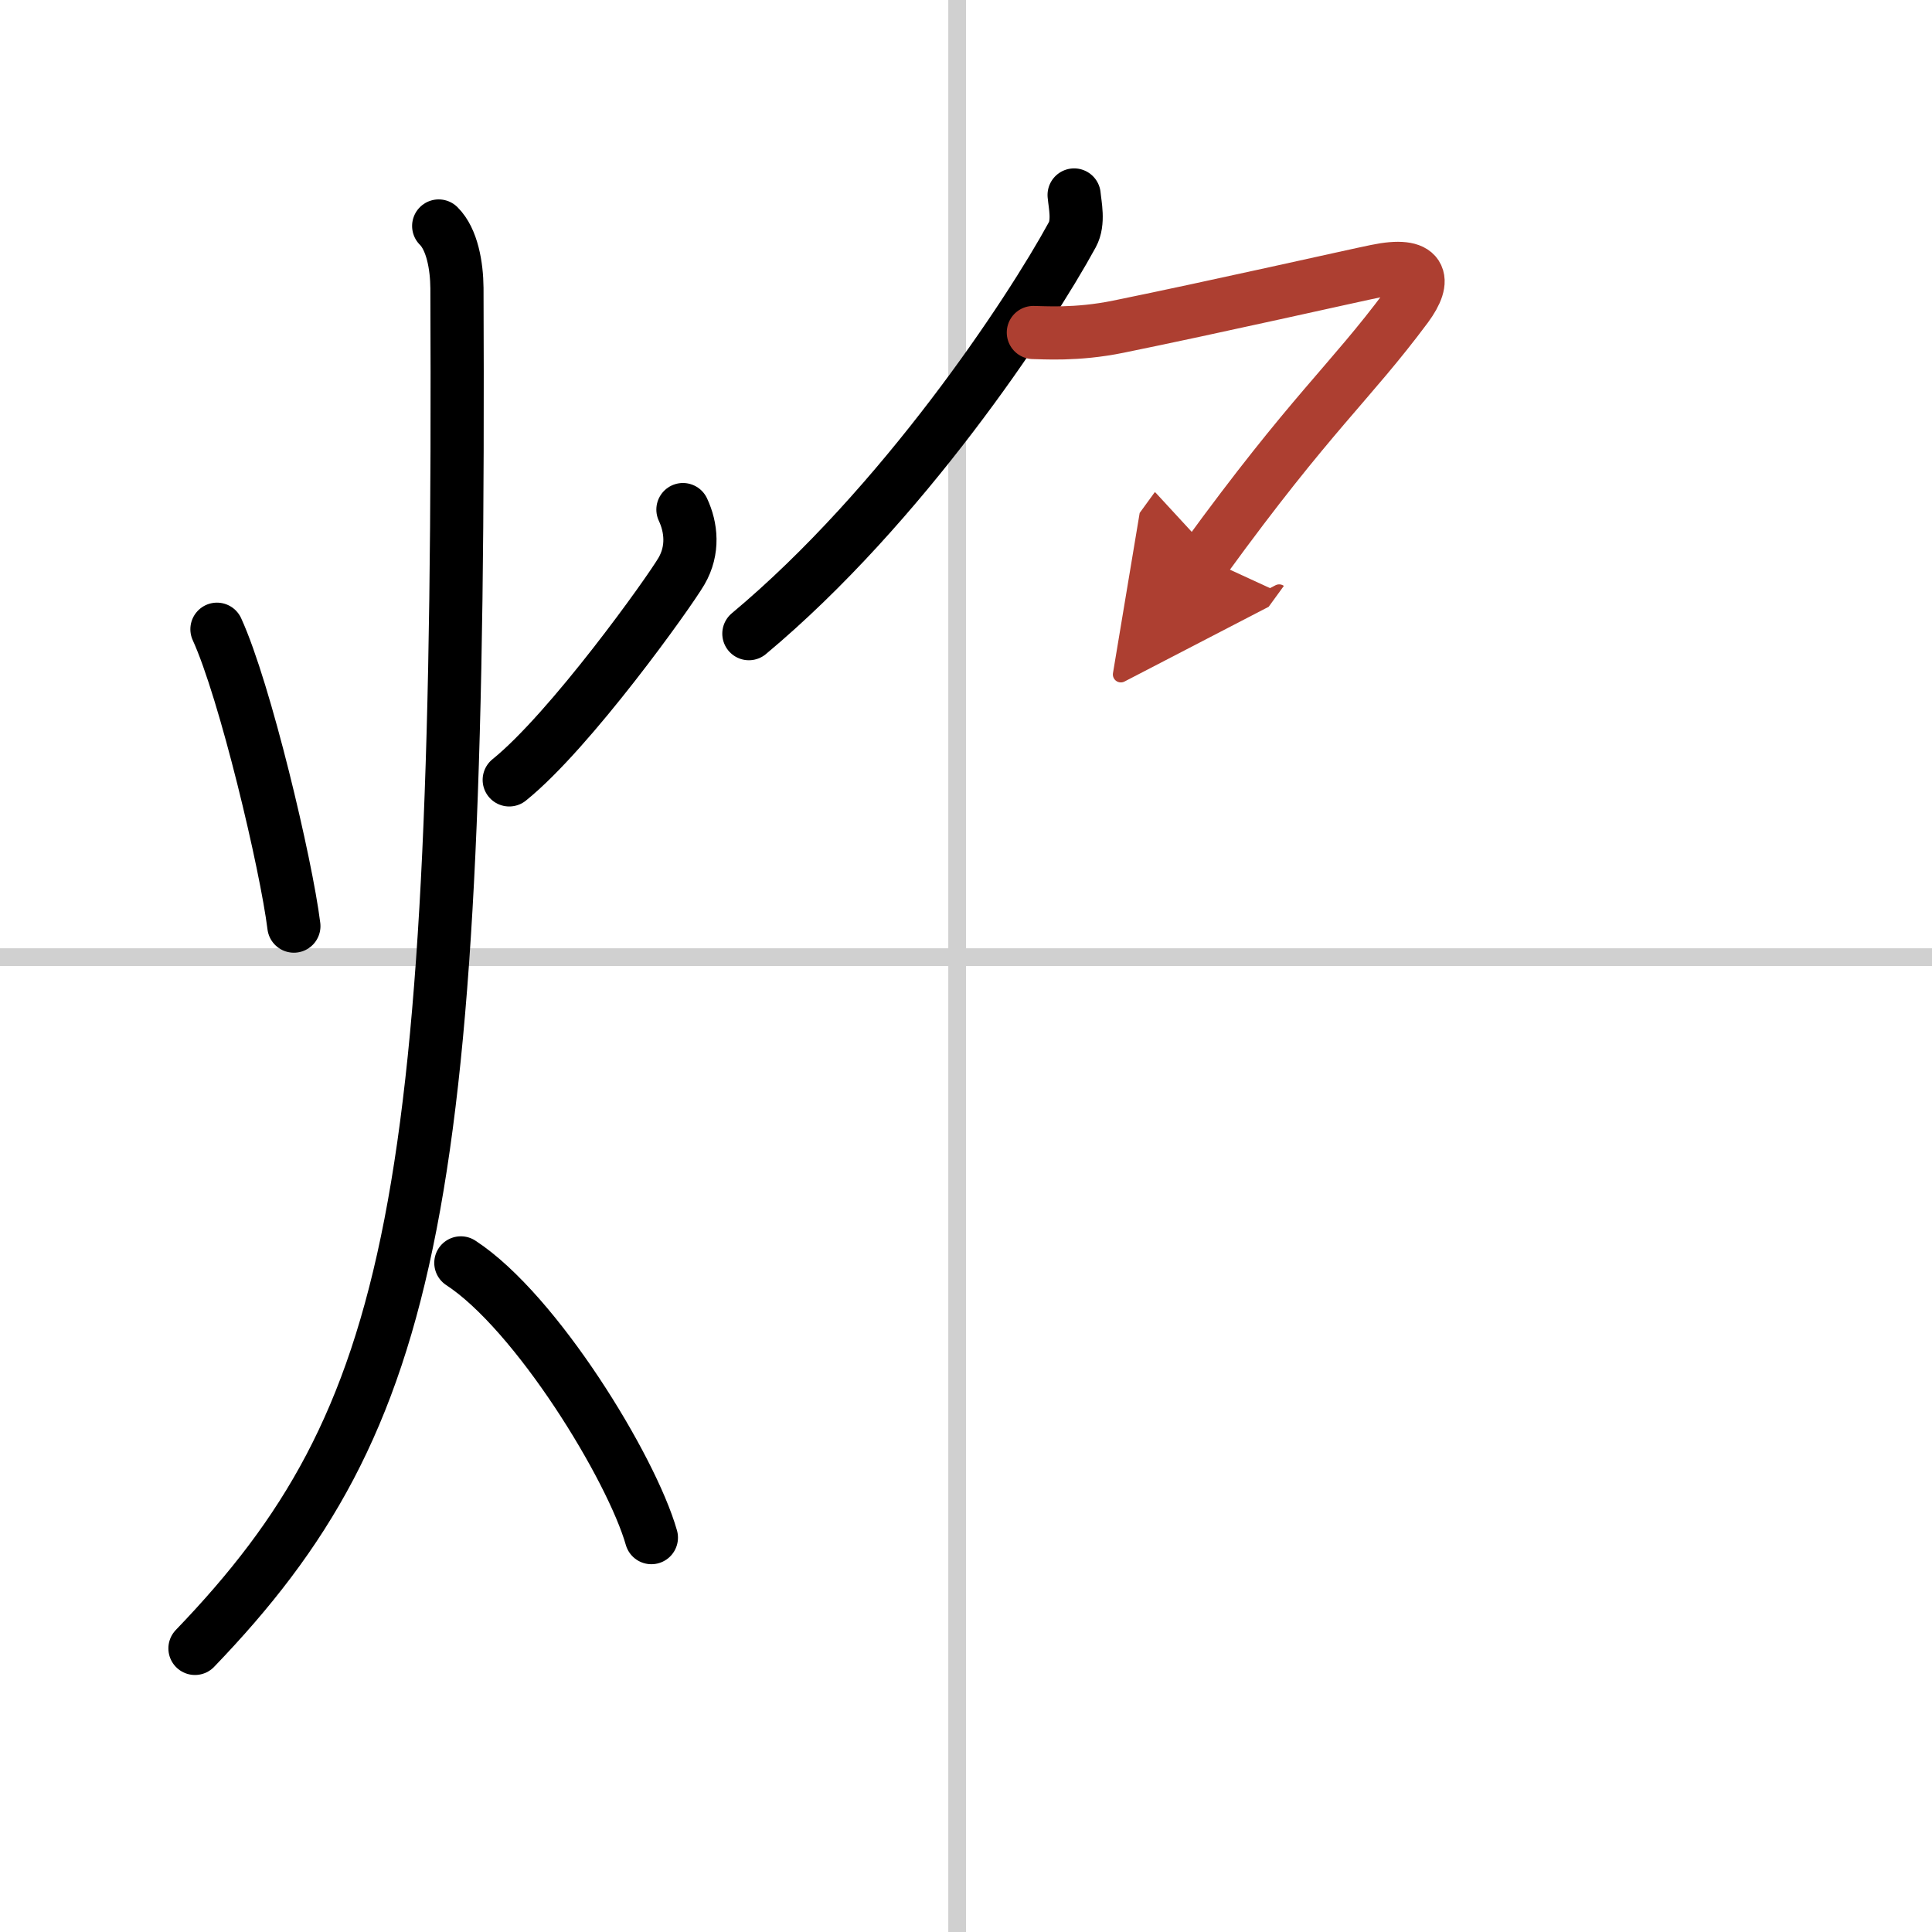
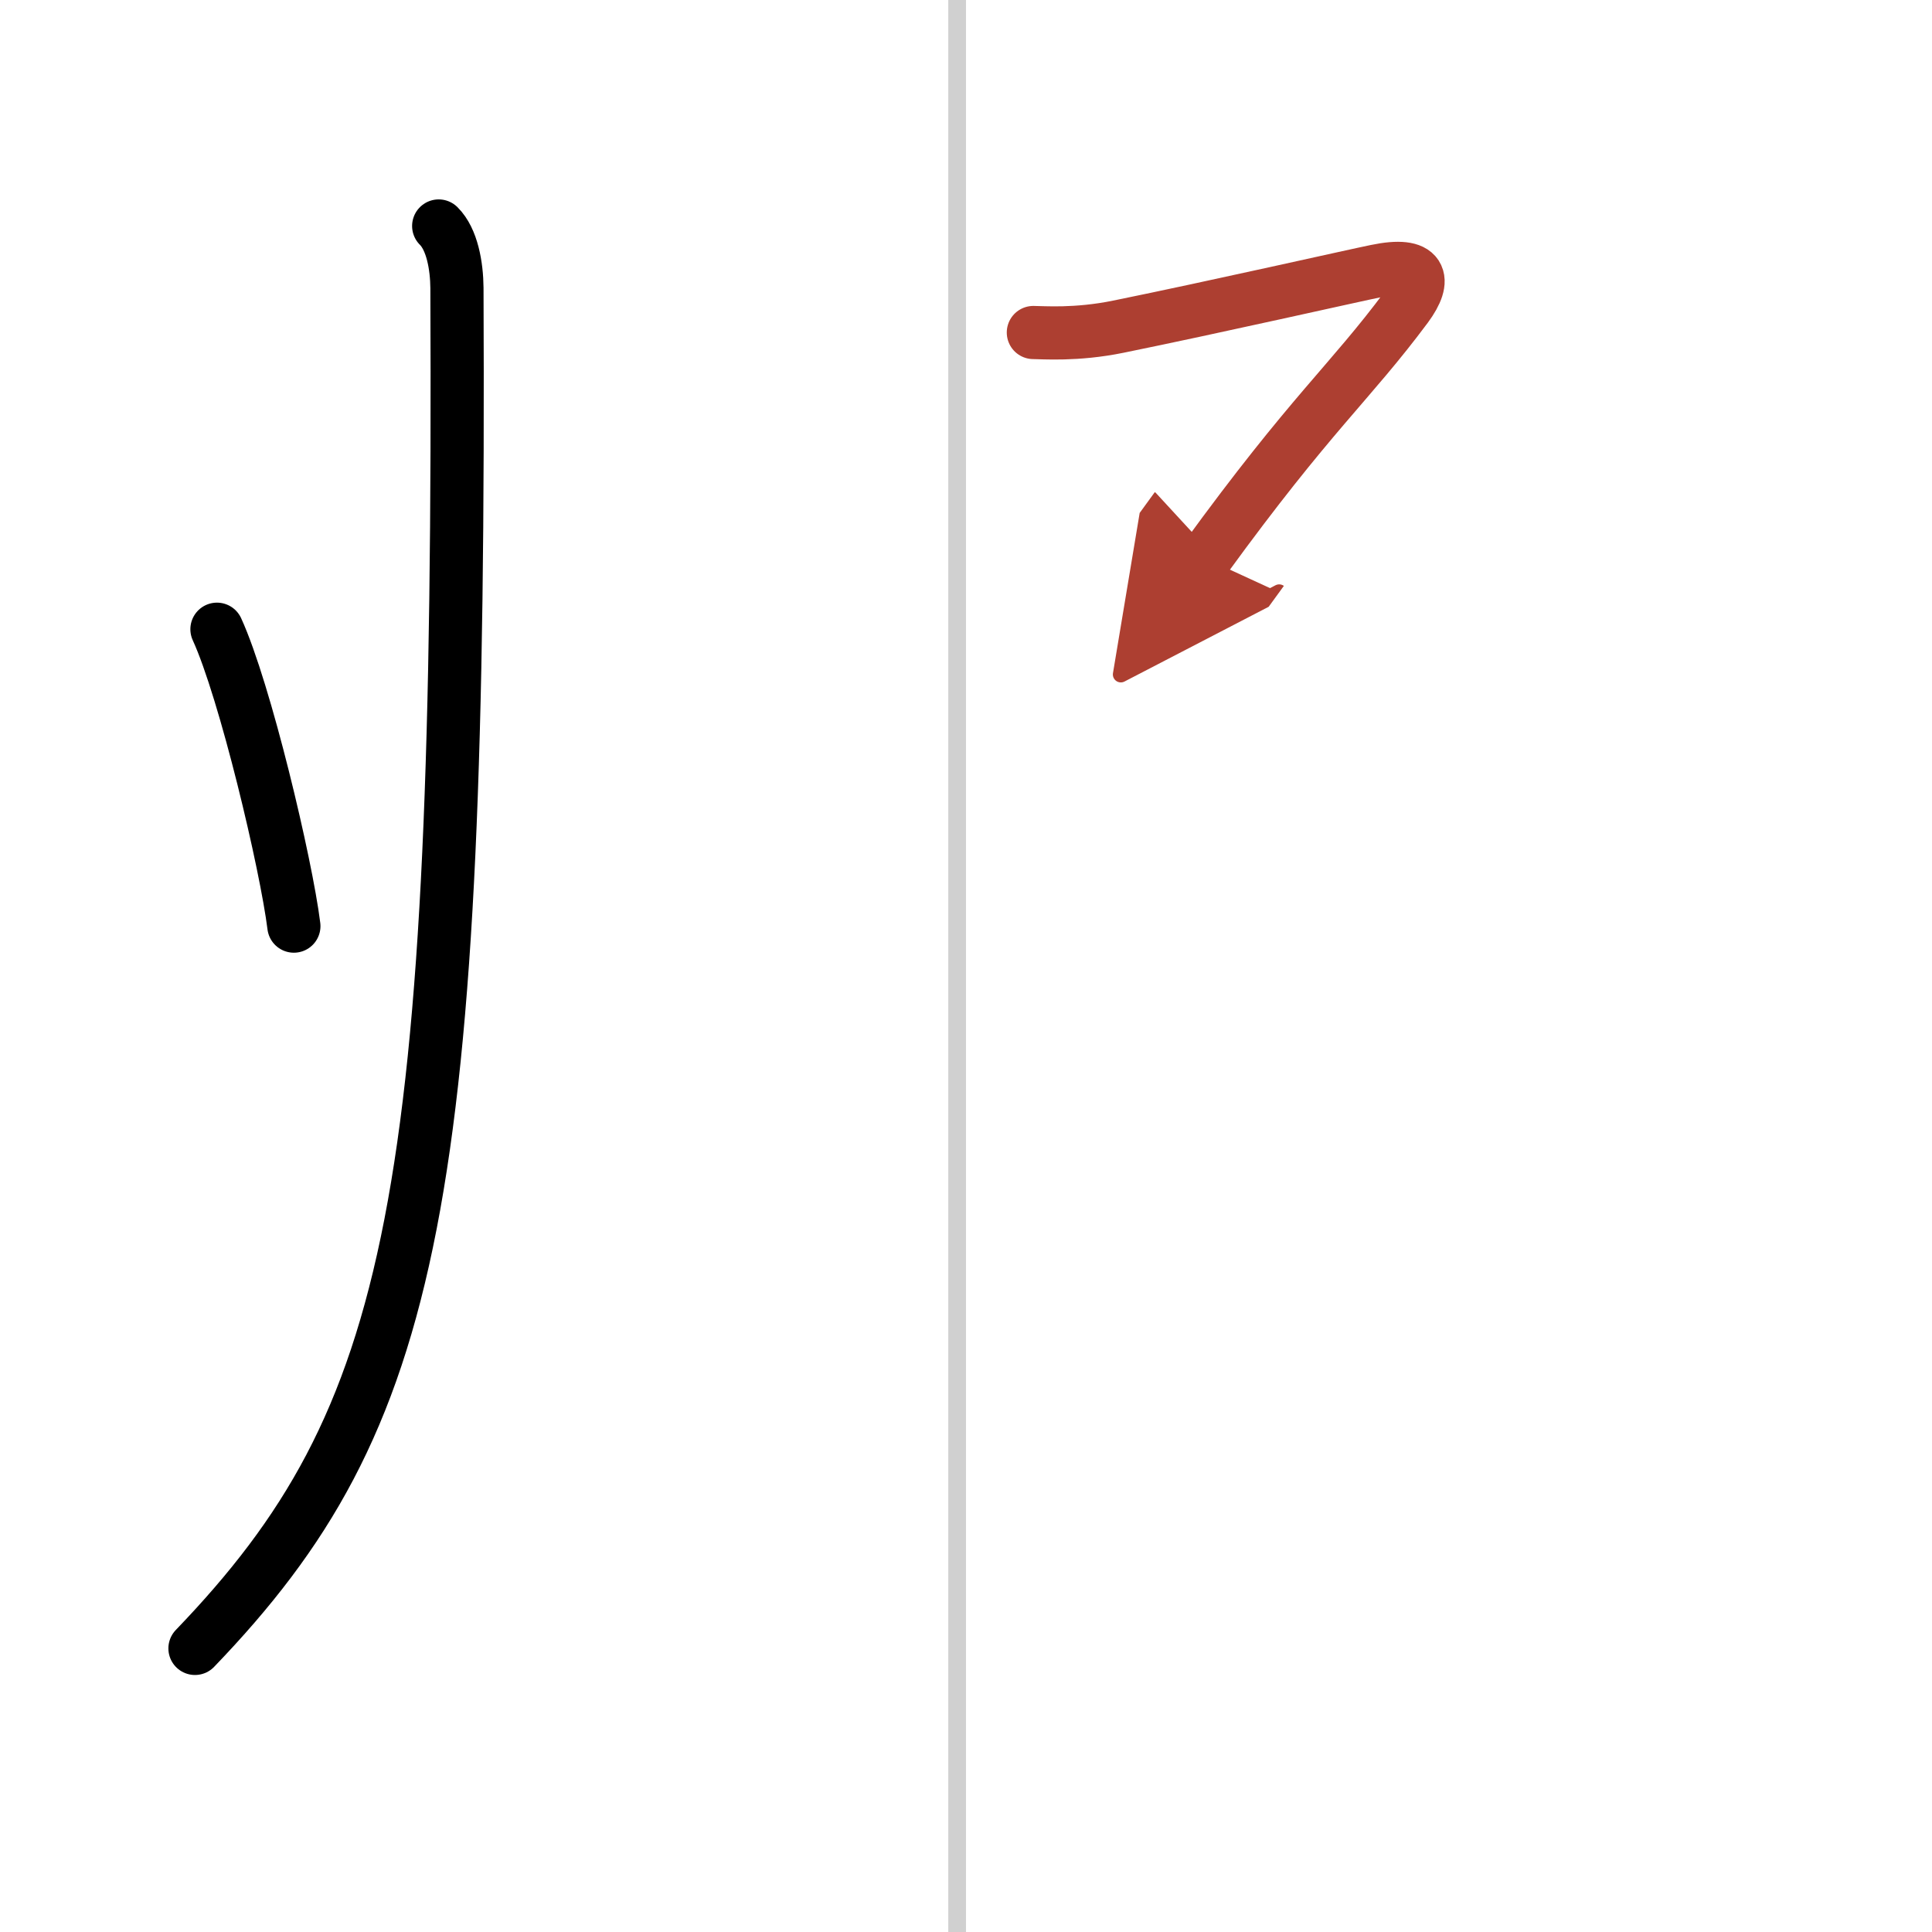
<svg xmlns="http://www.w3.org/2000/svg" width="400" height="400" viewBox="0 0 109 109">
  <defs>
    <marker id="a" markerWidth="4" orient="auto" refX="1" refY="5" viewBox="0 0 10 10">
      <polyline points="0 0 10 5 0 10 1 5" fill="#ad3f31" stroke="#ad3f31" />
    </marker>
  </defs>
  <g fill="none" stroke="#000" stroke-linecap="round" stroke-linejoin="round" stroke-width="3">
-     <rect width="100%" height="100%" fill="#fff" stroke="#fff" />
    <line x1="54" x2="54" y2="109" stroke="#d0d0d0" stroke-width="1" />
-     <line x2="109" y1="54" y2="54" stroke="#d0d0d0" stroke-width="1" />
    <path d="m12.24 35.5c1.59 3.47 3.91 13.28 4.34 16.75" />
-     <path d="m38.53 28.75c0.47 1 0.61 2.28-0.08 3.47s-6.27 9-9.72 11.78" />
    <path d="M24.75,12.75c0.76,0.75,1.02,2.25,1.03,3.5C26,67.75,23.5,80,11,93" />
-     <path d="m26 71.25c4.26 2.78 9.63 11.57 10.75 15.5" />
-     <path d="m60.6 11c0.05 0.56 0.28 1.54-0.1 2.24-2.43 4.46-9.6 15.29-18.25 22.51" />
    <path d="M58.3,18.76c0.53,0,2.41,0.16,4.8-0.33c5.36-1.09,13.31-2.89,14.55-3.14c2.6-0.54,2.85,0.46,1.71,2.01C76.13,21.64,74,23.25,68,31.5" marker-end="url(#a)" stroke="#ad3f31" />
  </g>
</svg>